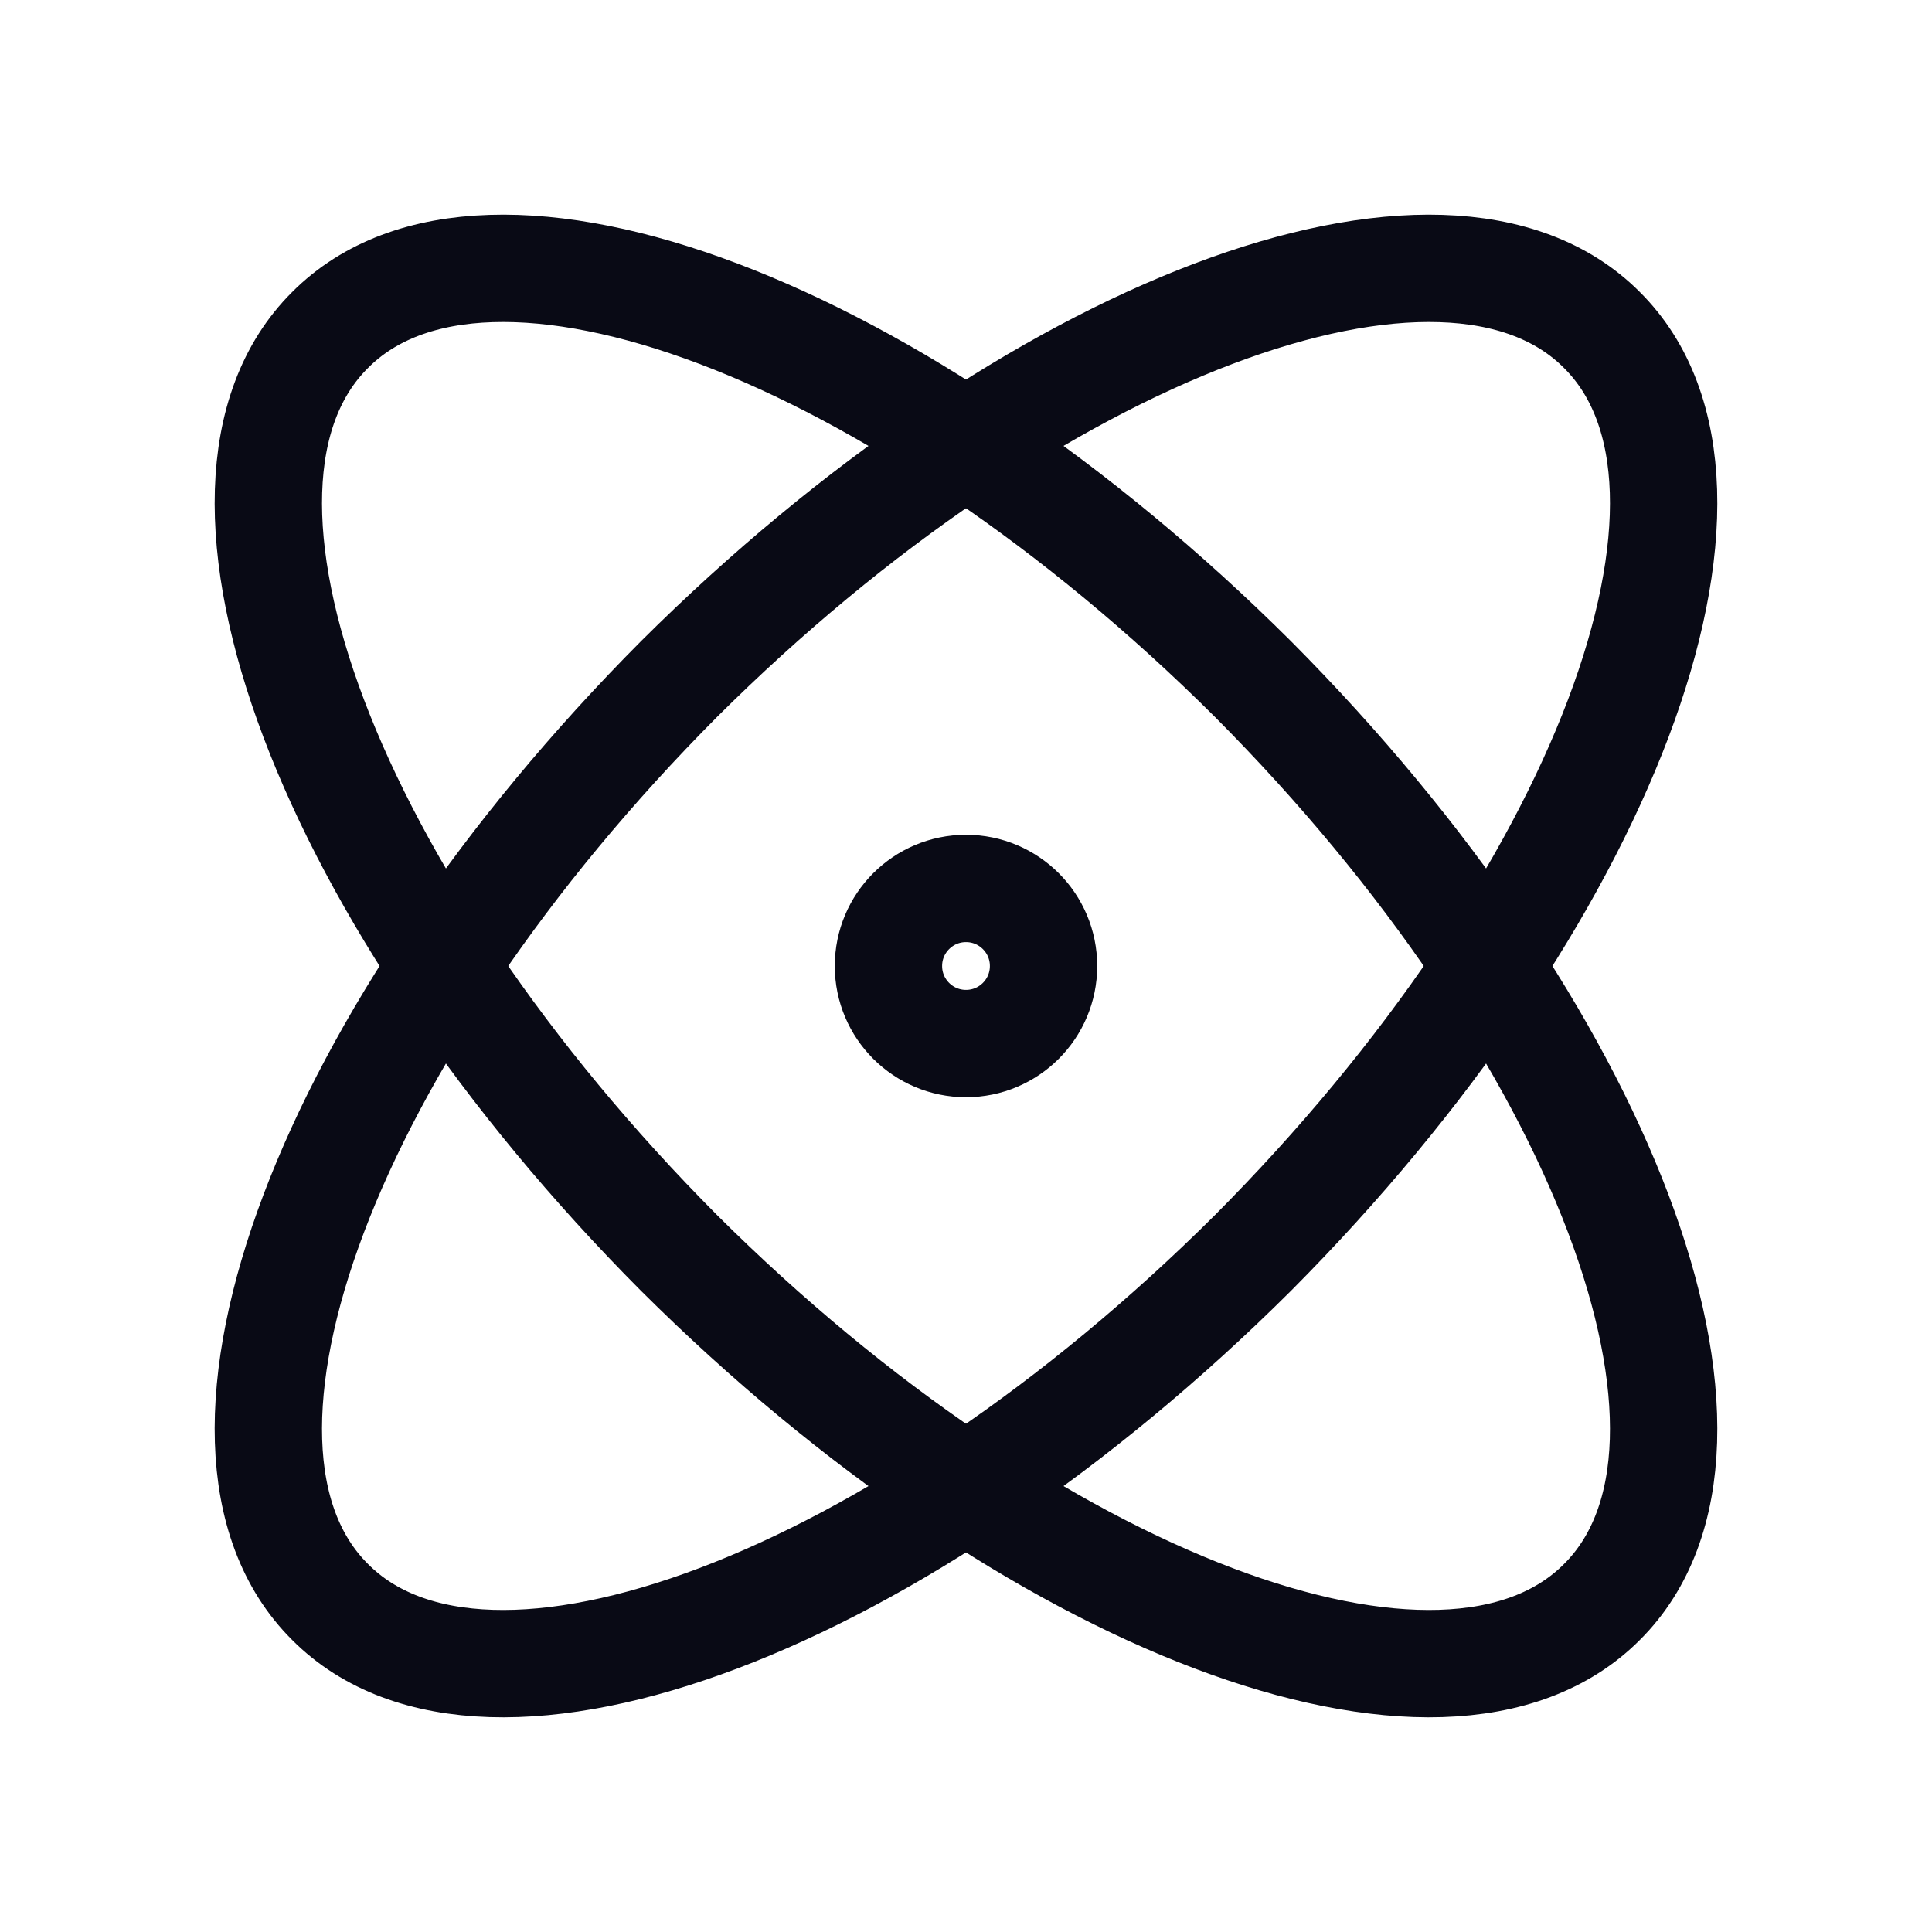
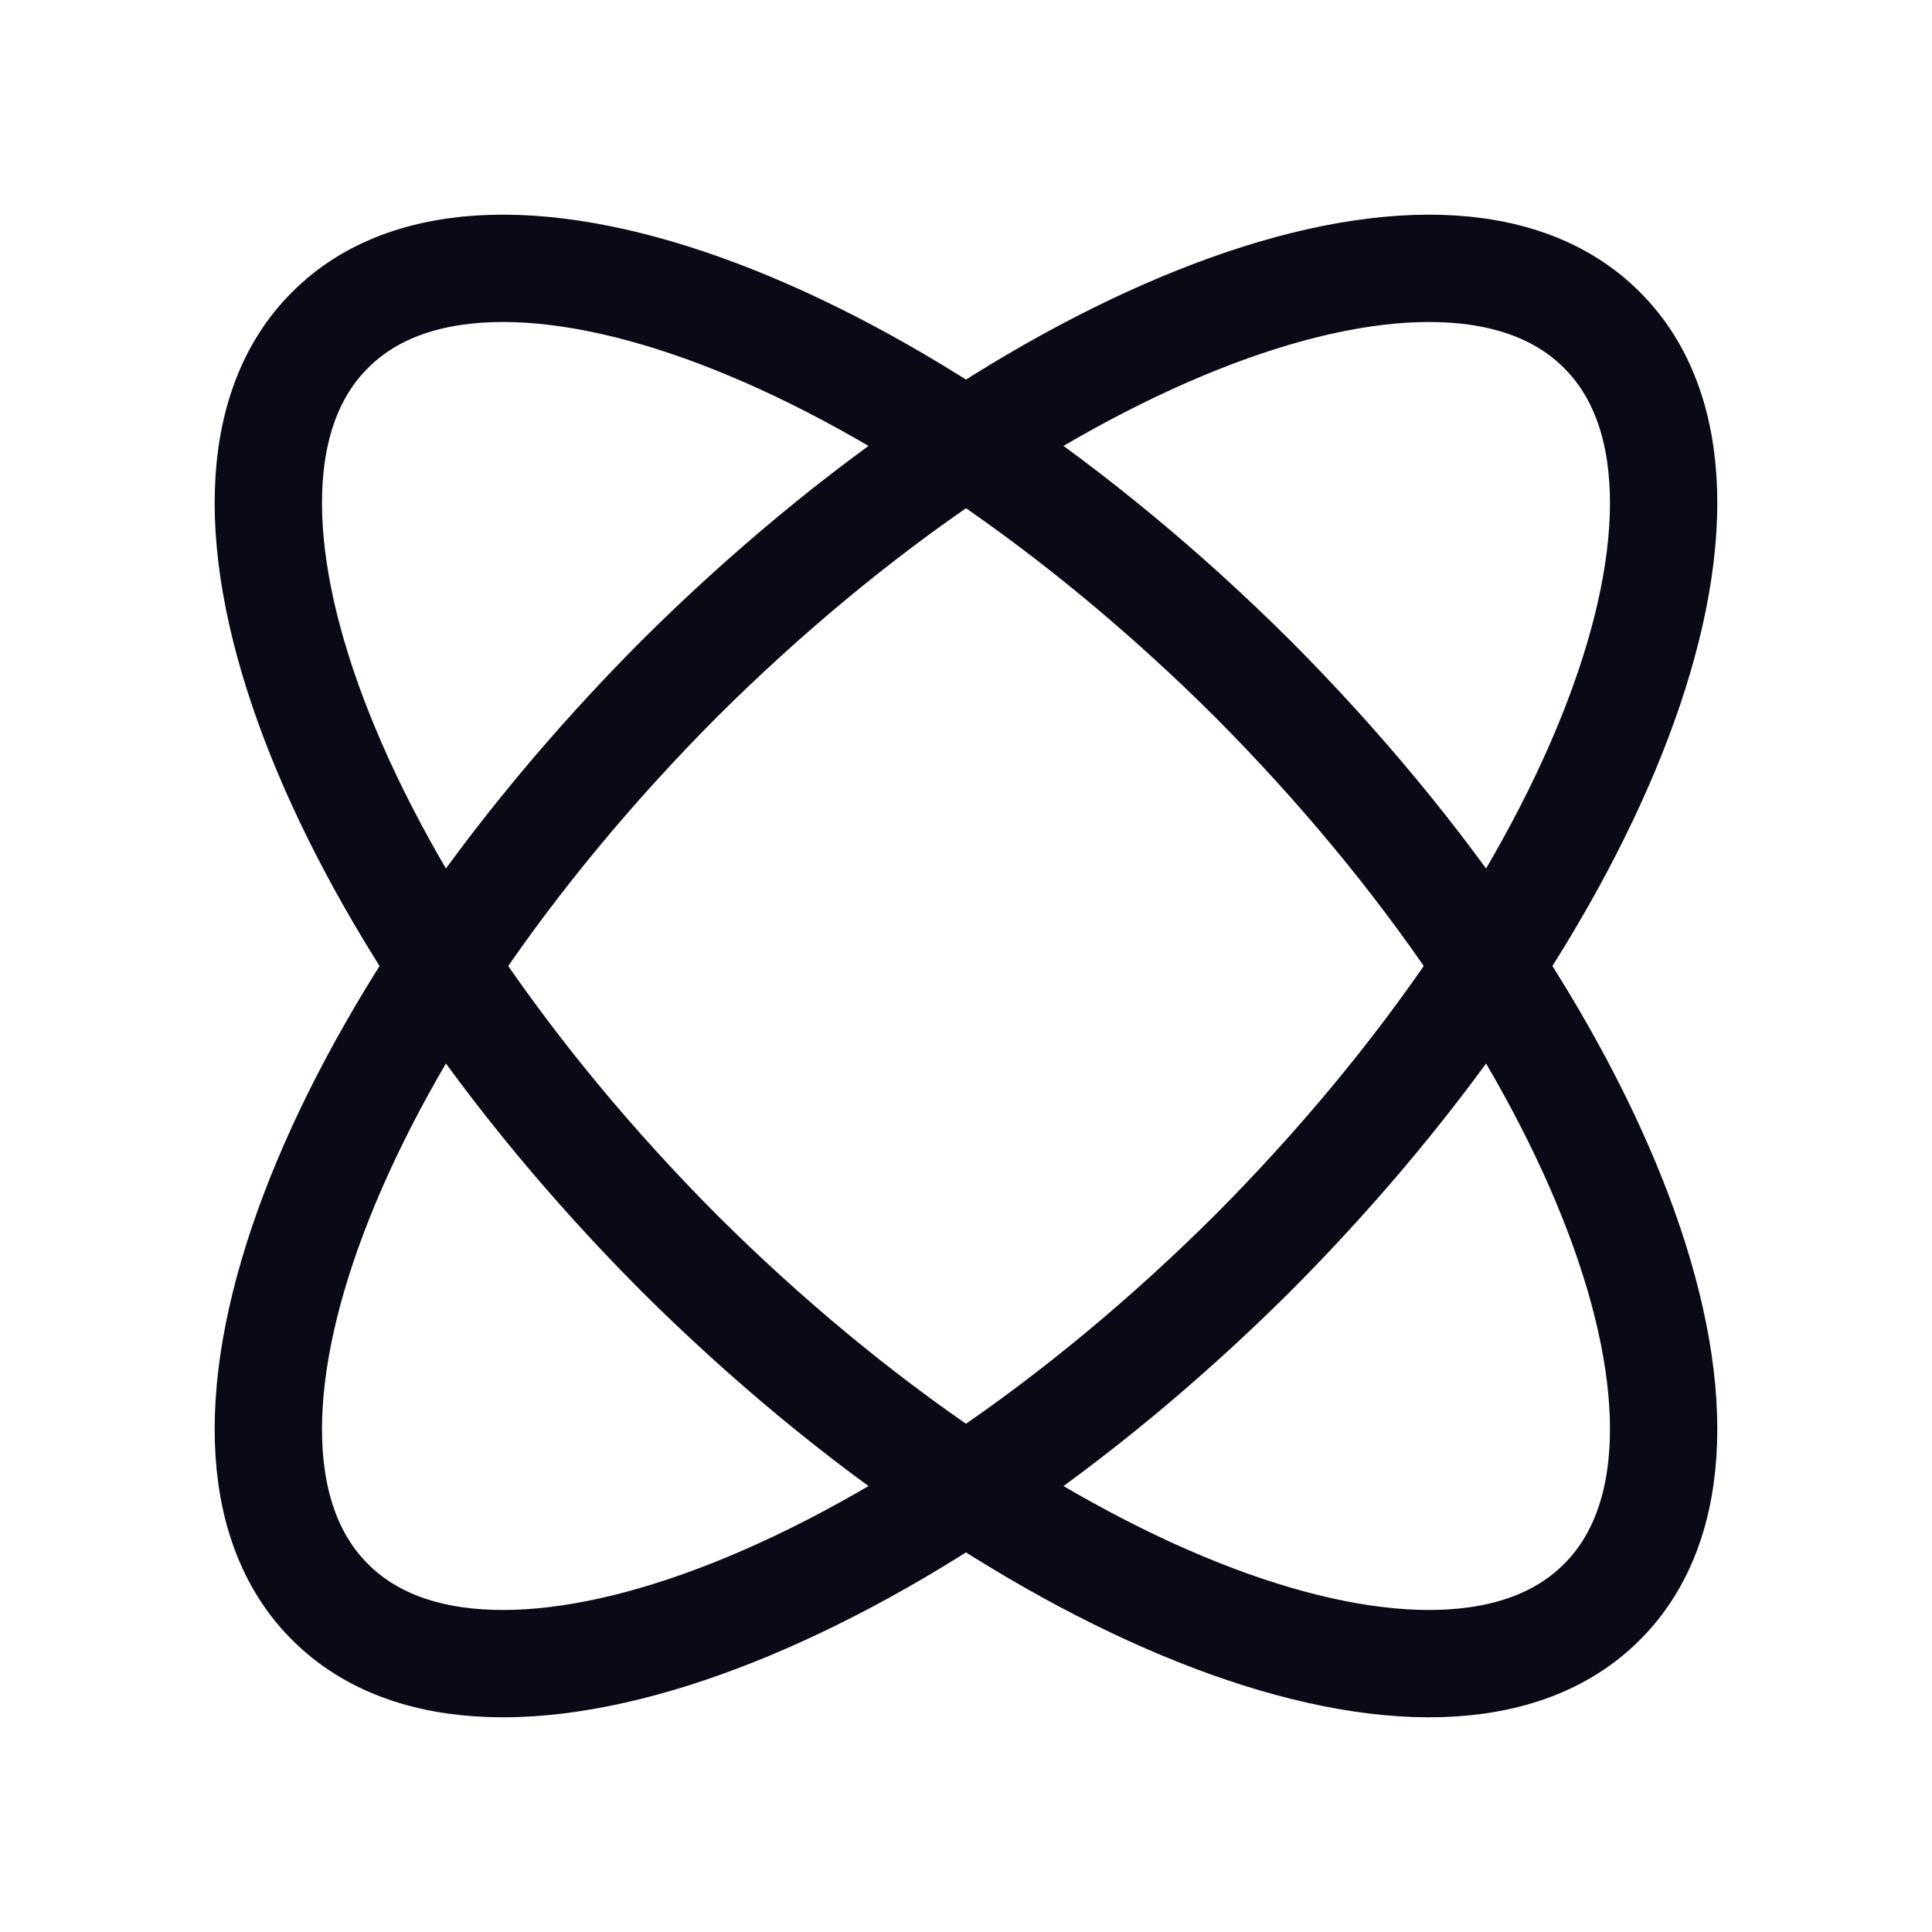
<svg xmlns="http://www.w3.org/2000/svg" width="36" height="36" viewBox="0 0 36 36" fill="none">
-   <path d="M18 19.445C18.798 19.445 19.445 18.798 19.445 18C19.445 17.202 18.798 16.555 18 16.555C17.202 16.555 16.555 17.202 16.555 18C16.555 18.798 17.202 19.445 18 19.445Z" stroke="#090A15" stroke-width="2" stroke-linecap="round" stroke-linejoin="round" />
  <path d="M29.85 29.85C32.798 26.917 29.879 19.214 23.347 12.653C16.786 6.121 9.083 3.201 6.15 6.15C3.201 9.083 6.121 16.786 12.653 23.347C19.214 29.879 26.917 32.798 29.85 29.85Z" stroke="#090A15" stroke-width="2" stroke-linecap="round" stroke-linejoin="round" />
  <path d="M23.347 23.347C29.879 16.786 32.798 9.083 29.85 6.15C26.917 3.201 19.214 6.121 12.653 12.653C6.121 19.214 3.201 26.917 6.15 29.85C9.083 32.798 16.786 29.879 23.347 23.347Z" stroke="#090A15" stroke-width="2" stroke-linecap="round" stroke-linejoin="round" />
</svg>